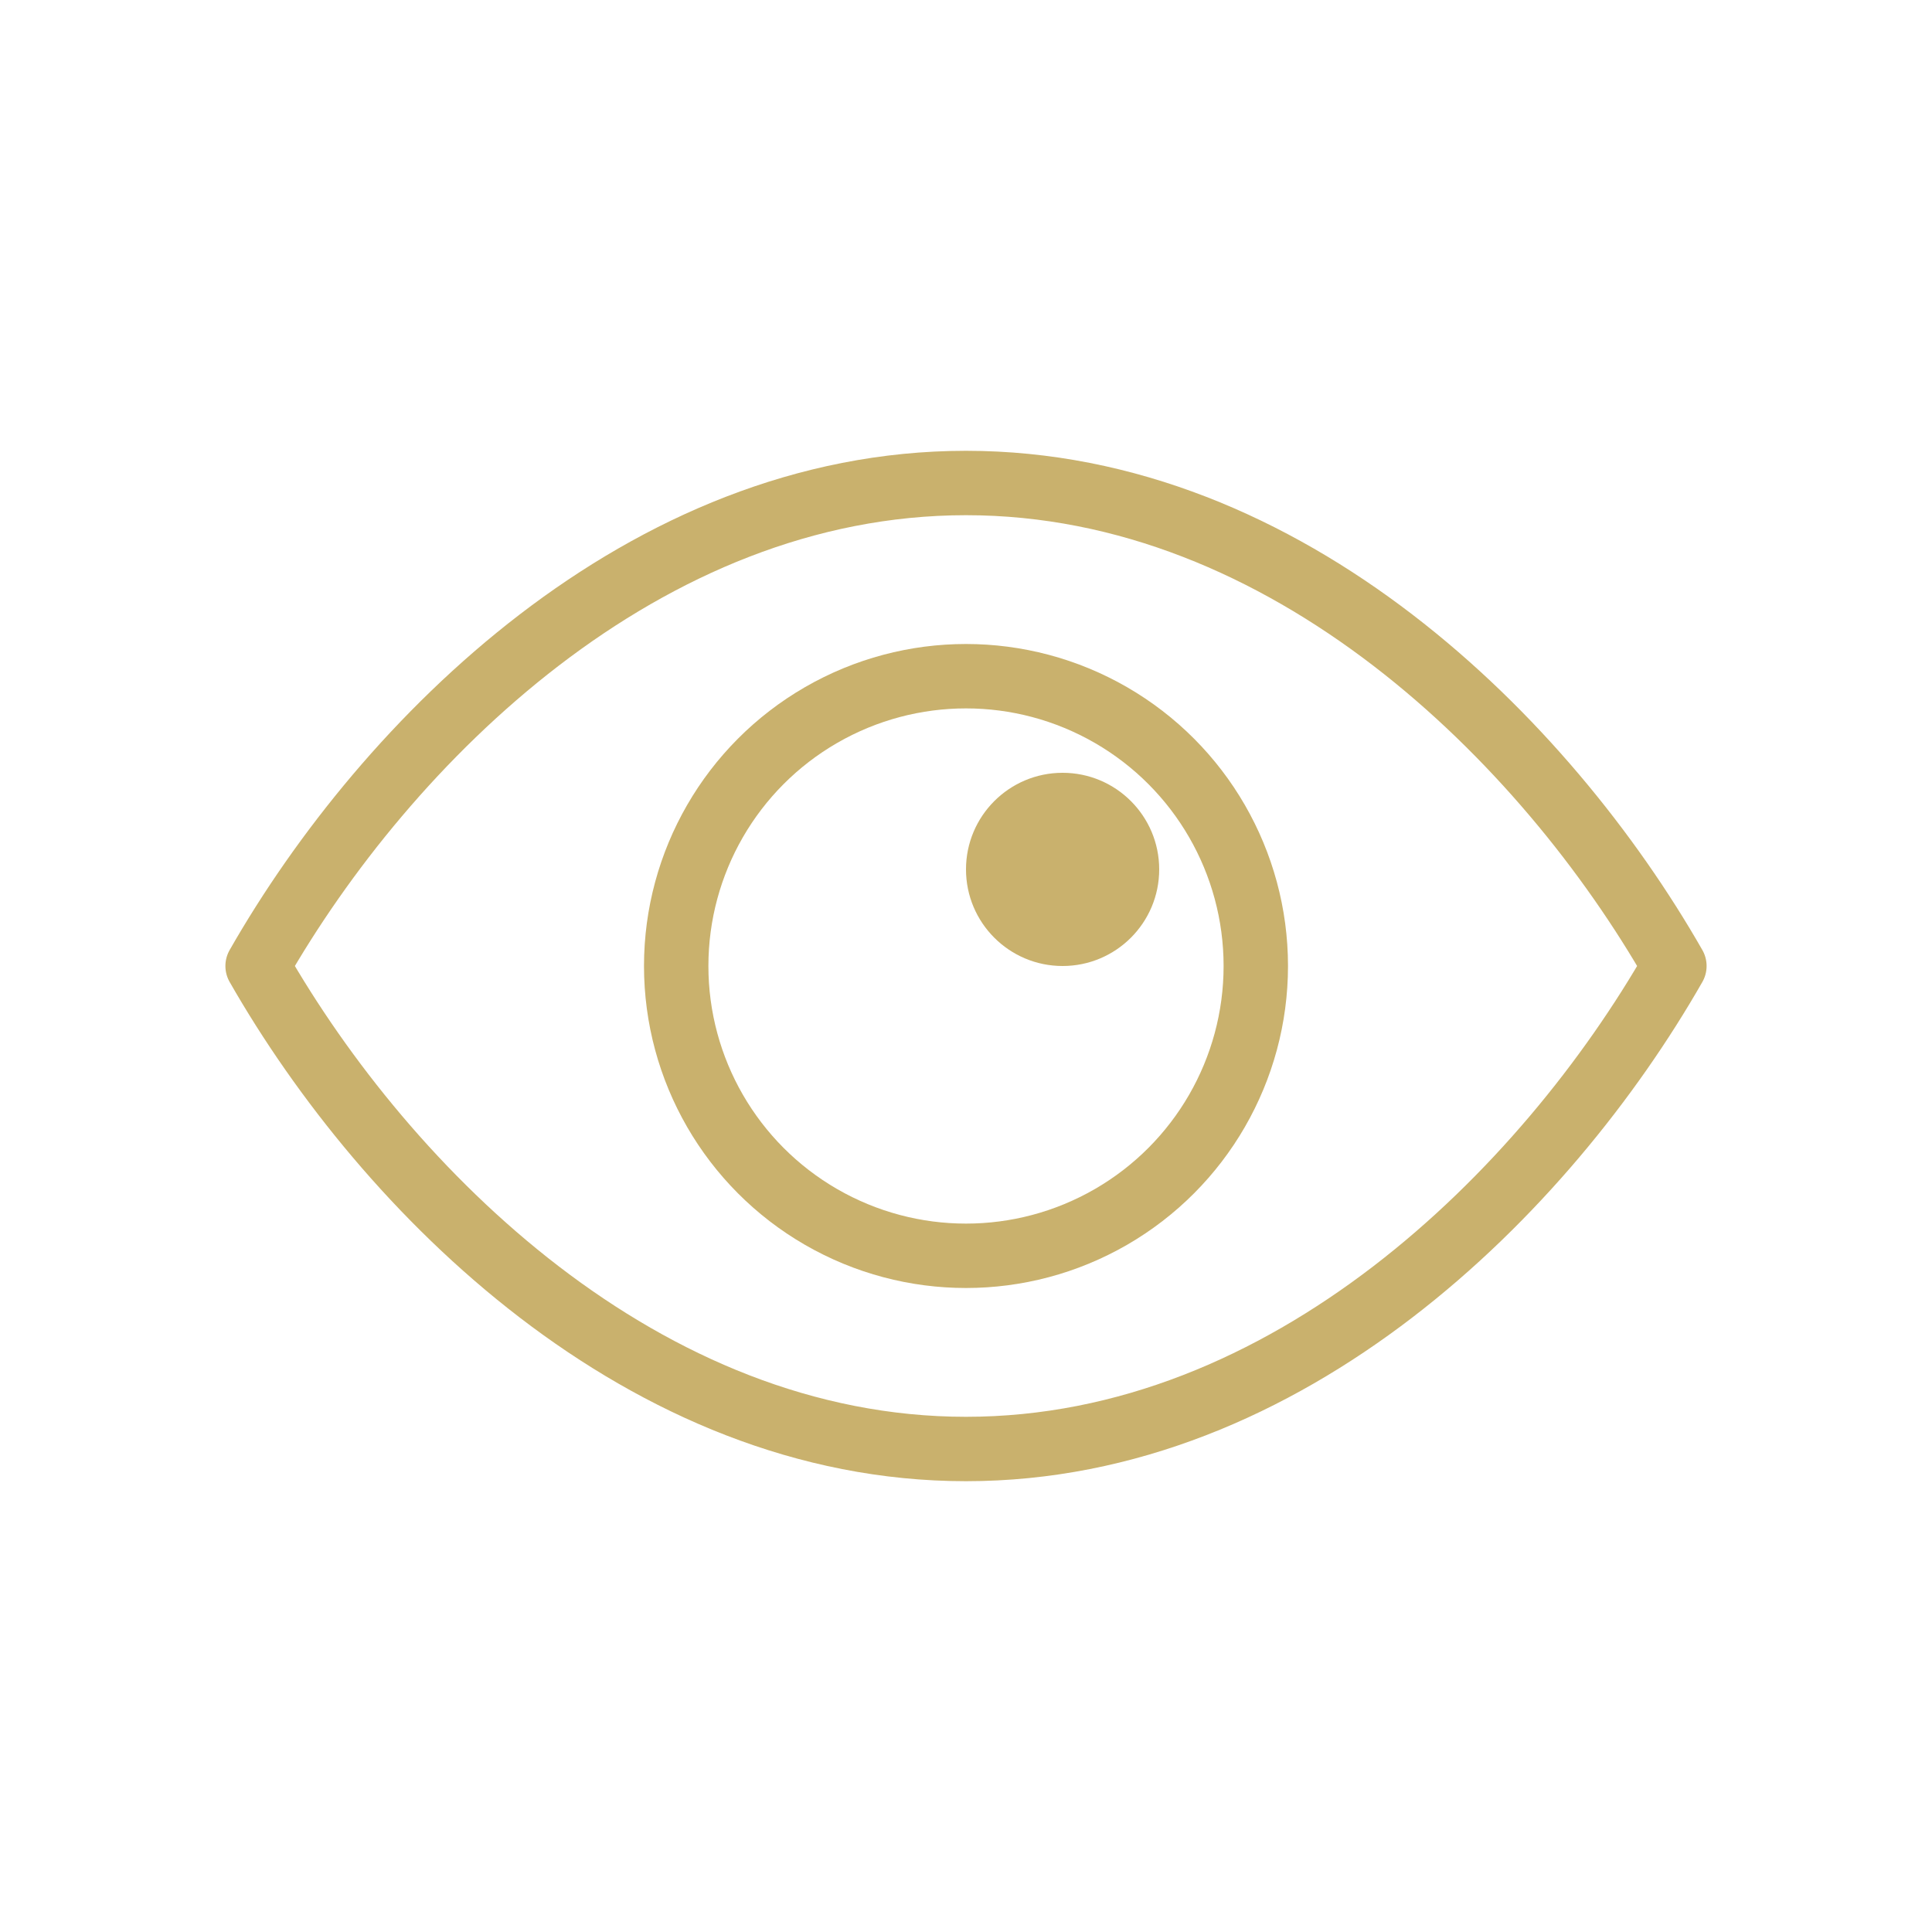
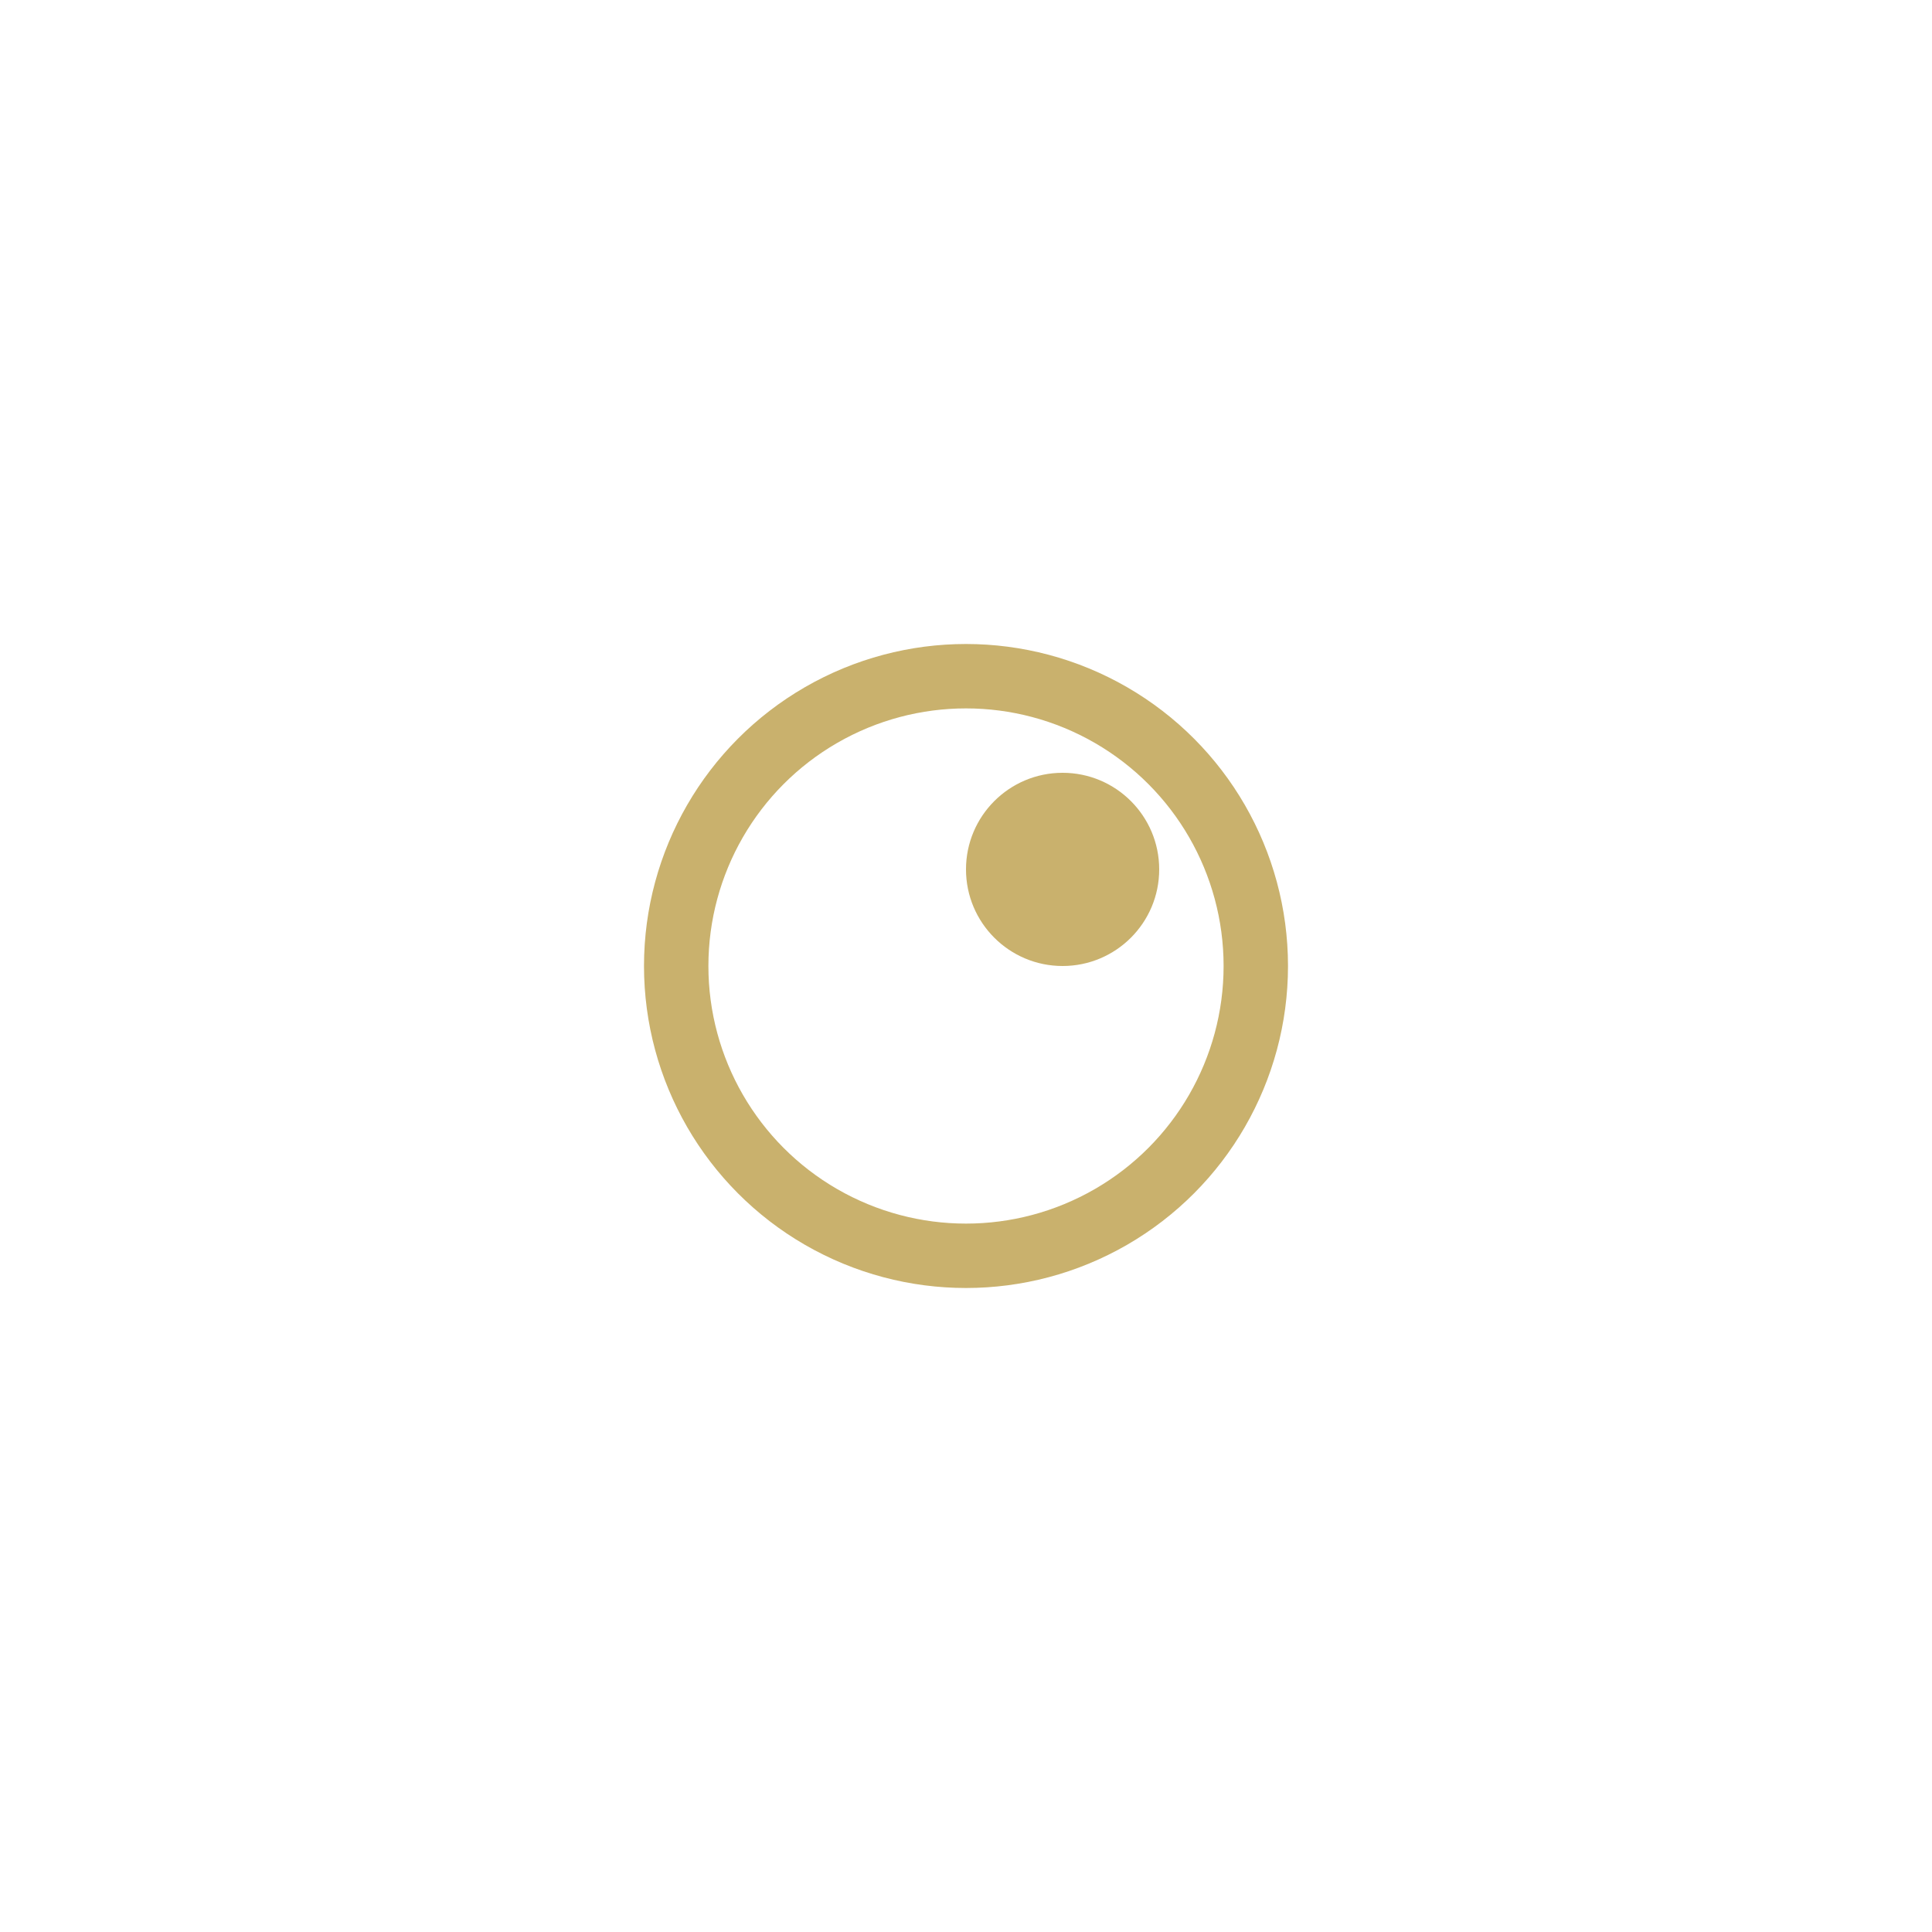
<svg xmlns="http://www.w3.org/2000/svg" width="60px" height="60px" viewBox="0 0 60 60" version="1.1">
  <g stroke="none" stroke-width="1" fill="none" fill-rule="evenodd">
-     <path d="M30,15 C40,15 48,23 52,30 C48,37 40,45 30,45 C20,45 12,37 8,30 C12,23 20,15 30,15 Z" stroke="#C9B16D" stroke-width="2" stroke-linecap="round" stroke-linejoin="round" />
    <circle stroke="#C9B16D" stroke-width="2" cx="30" cy="30" r="9" />
    <circle fill="#C9B16D" cx="33" cy="27" r="3" />
  </g>
</svg>